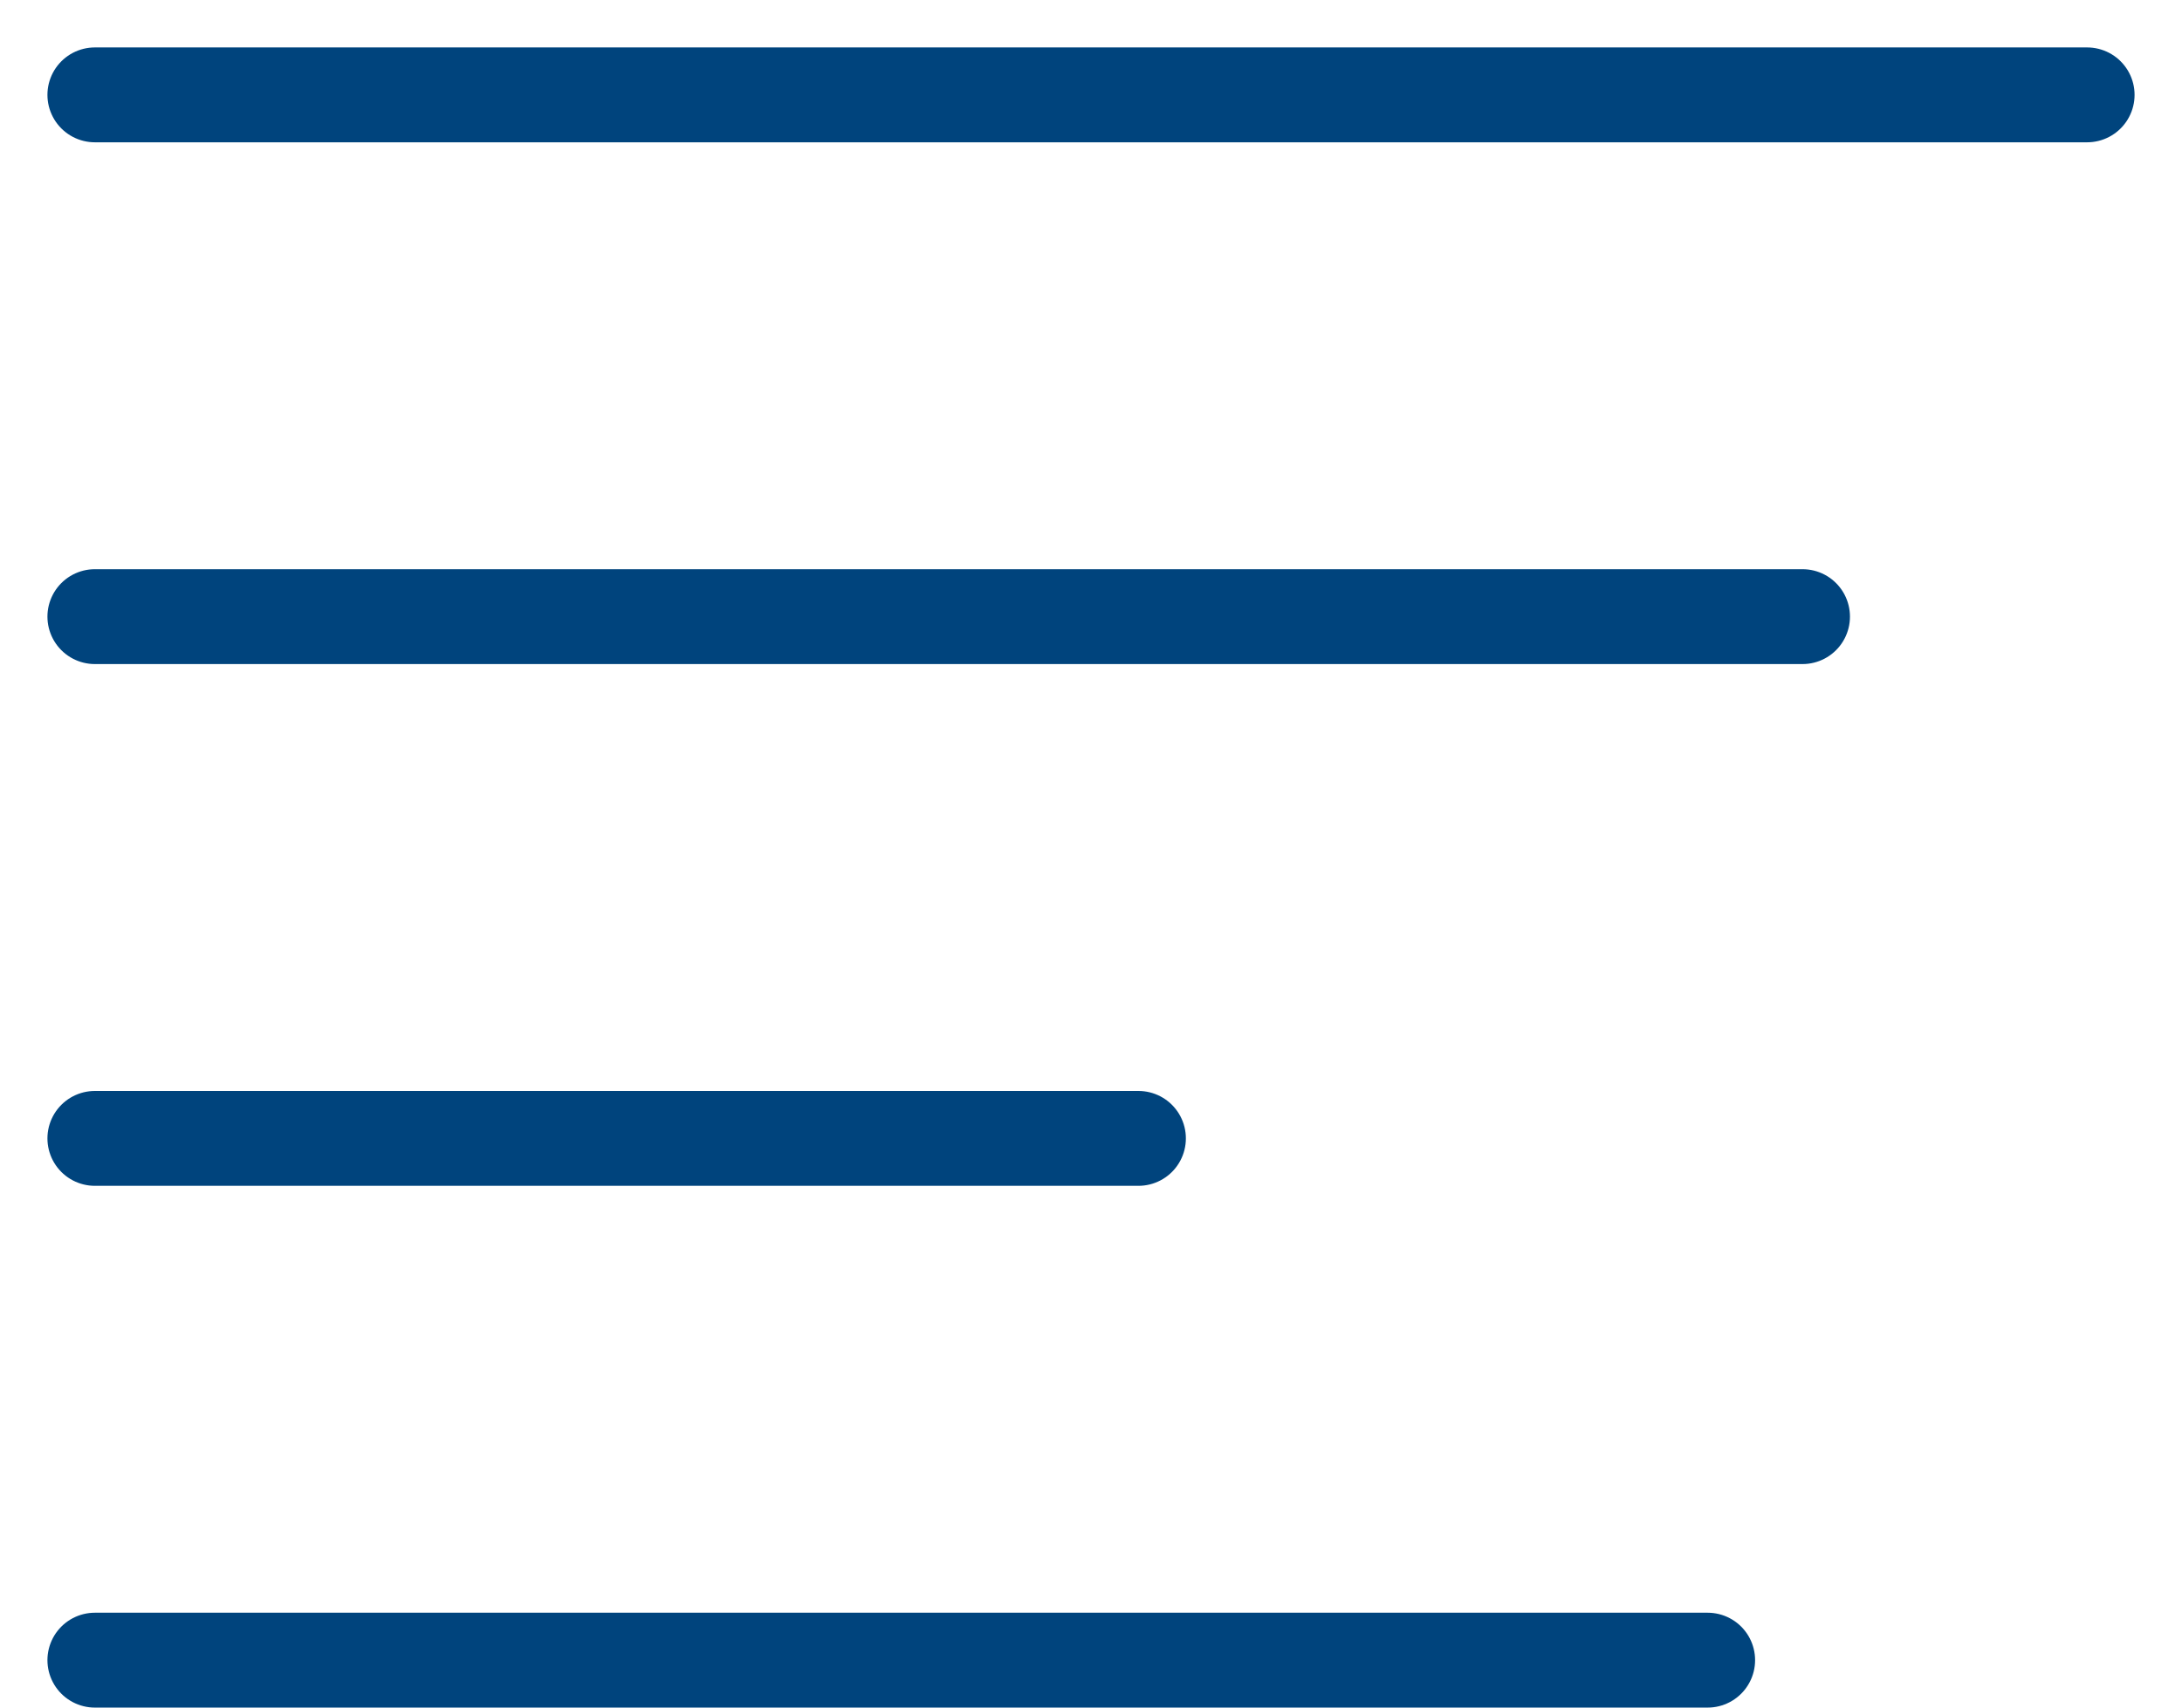
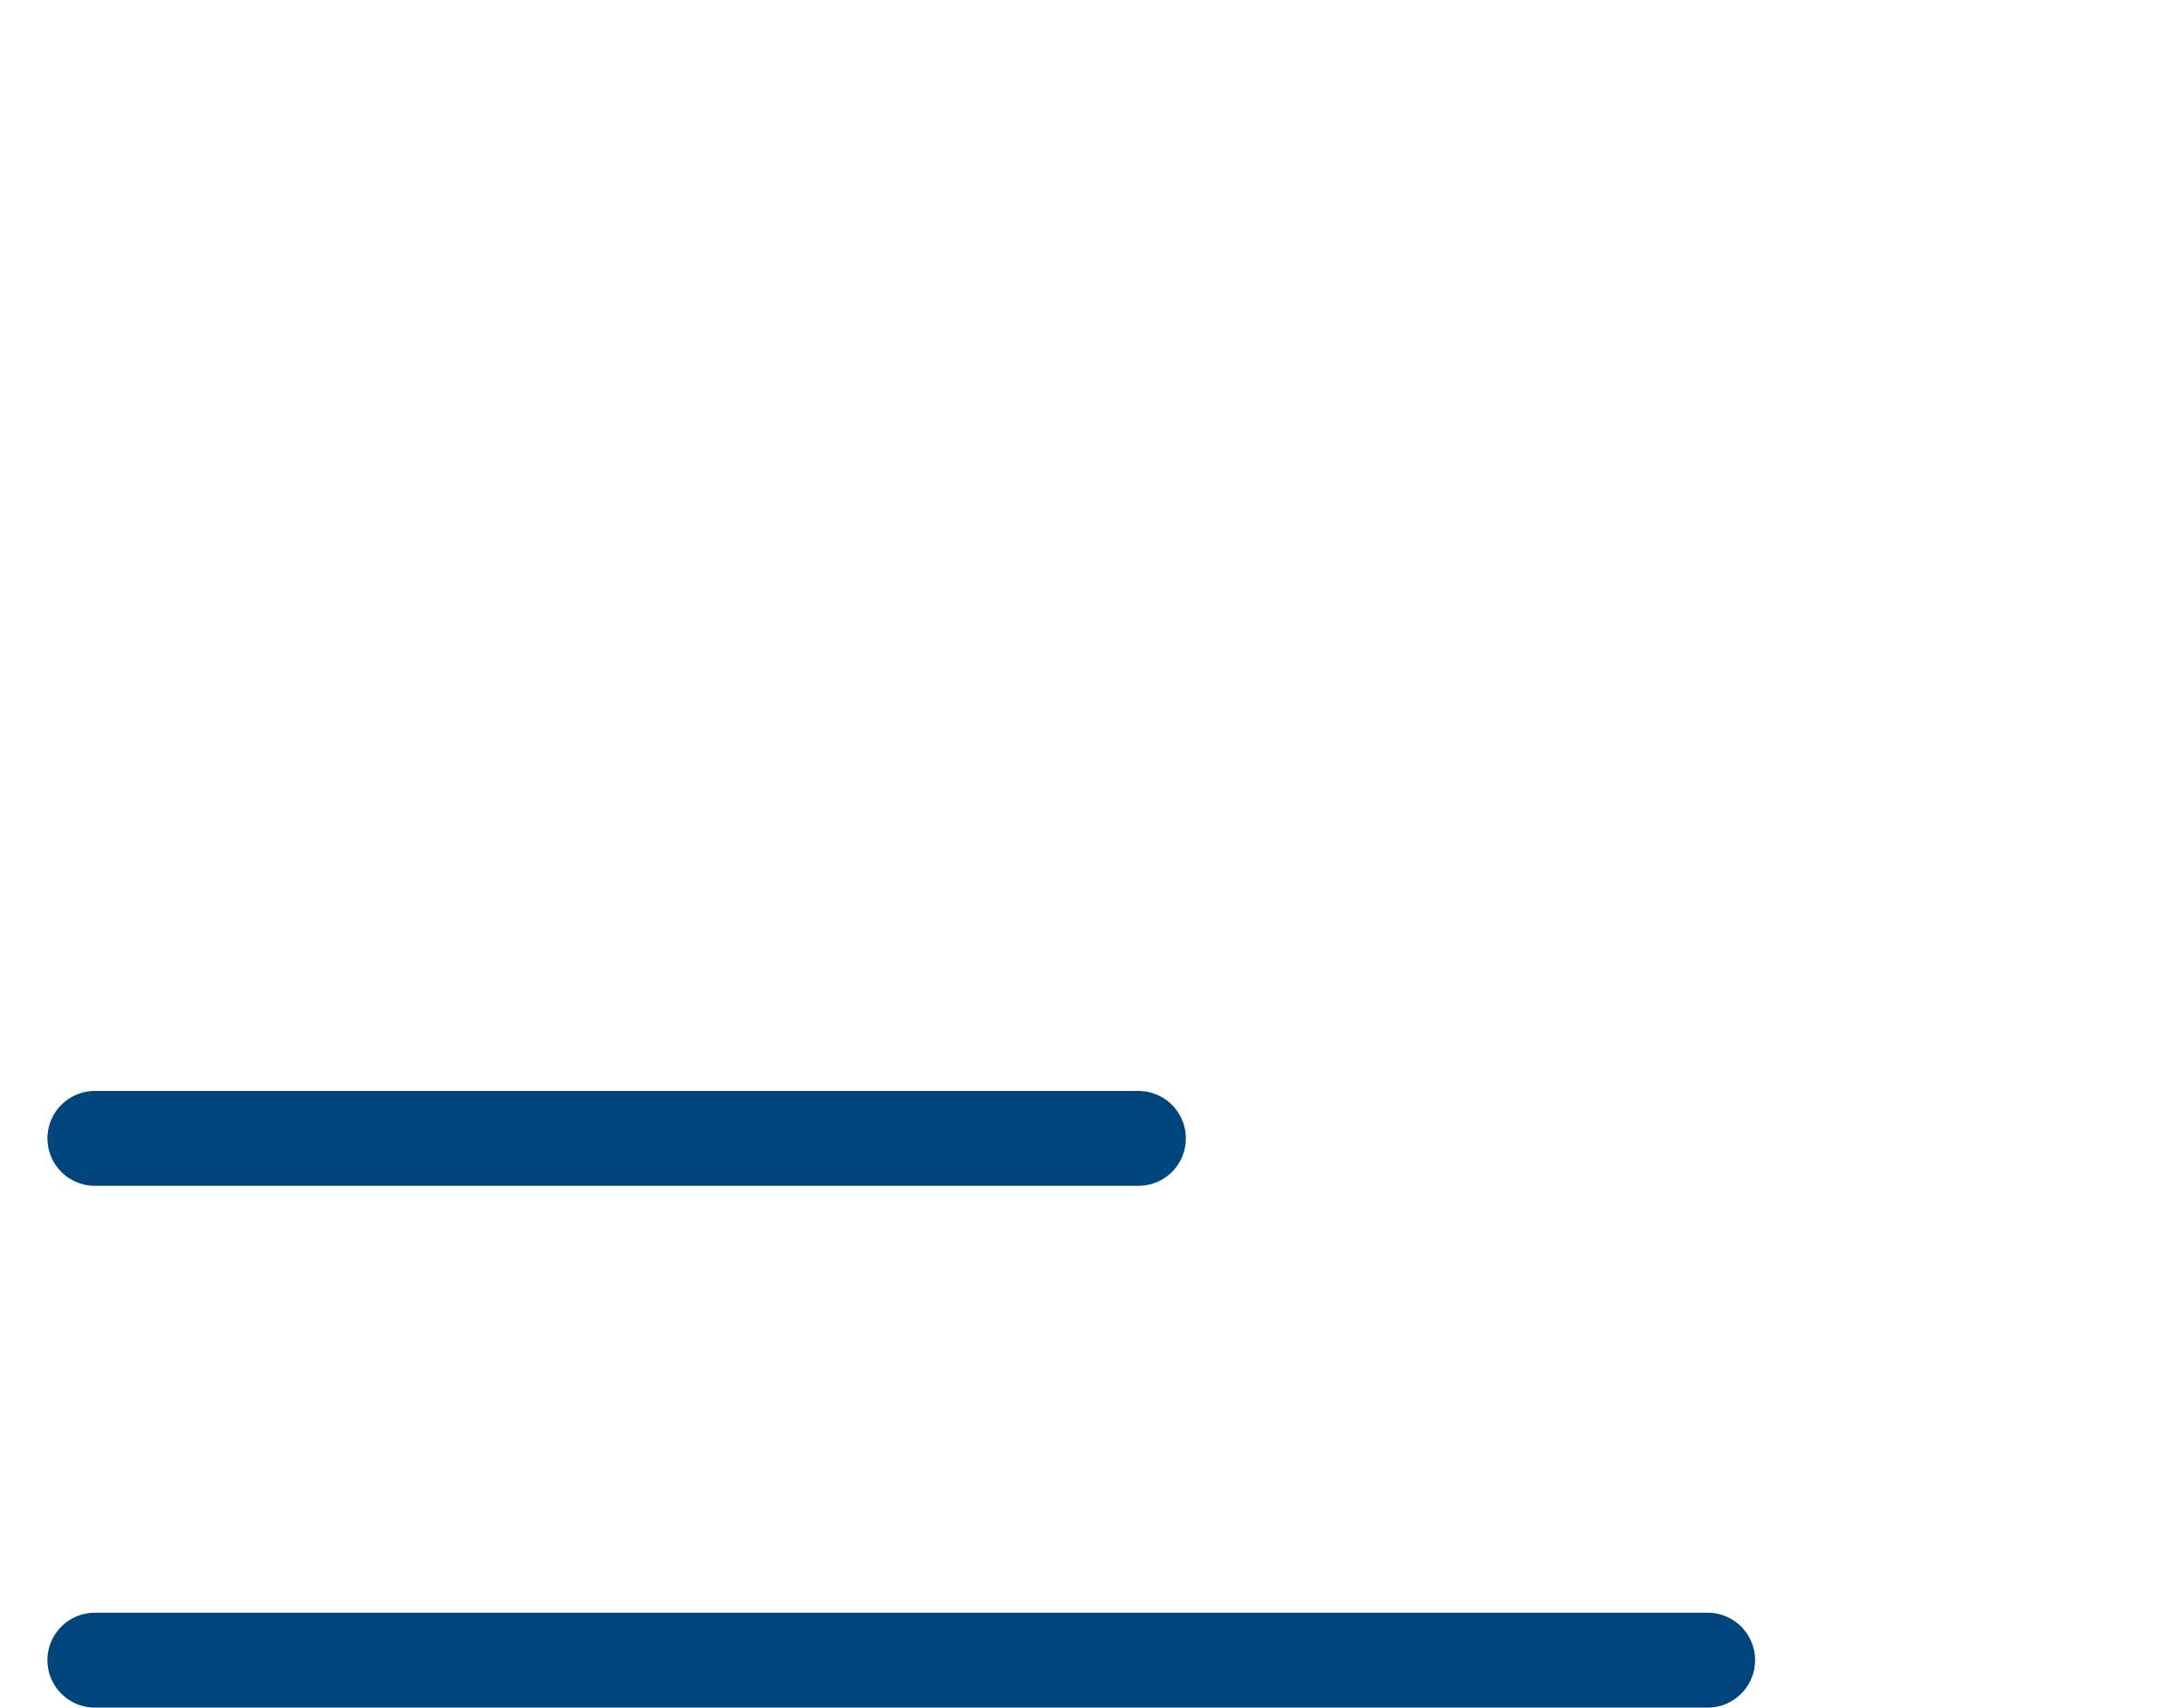
<svg xmlns="http://www.w3.org/2000/svg" width="23" height="18" viewBox="0 0 23 18" fill="none">
-   <path d="M1 1H22" stroke="#00447D" stroke-linecap="round" />
-   <path d="M1 6.5H19" stroke="#00447D" stroke-linecap="round" />
  <path d="M1 12H12" stroke="#00447D" stroke-linecap="round" />
  <path d="M1 17.5H18" stroke="#00447D" stroke-linecap="round" />
</svg>